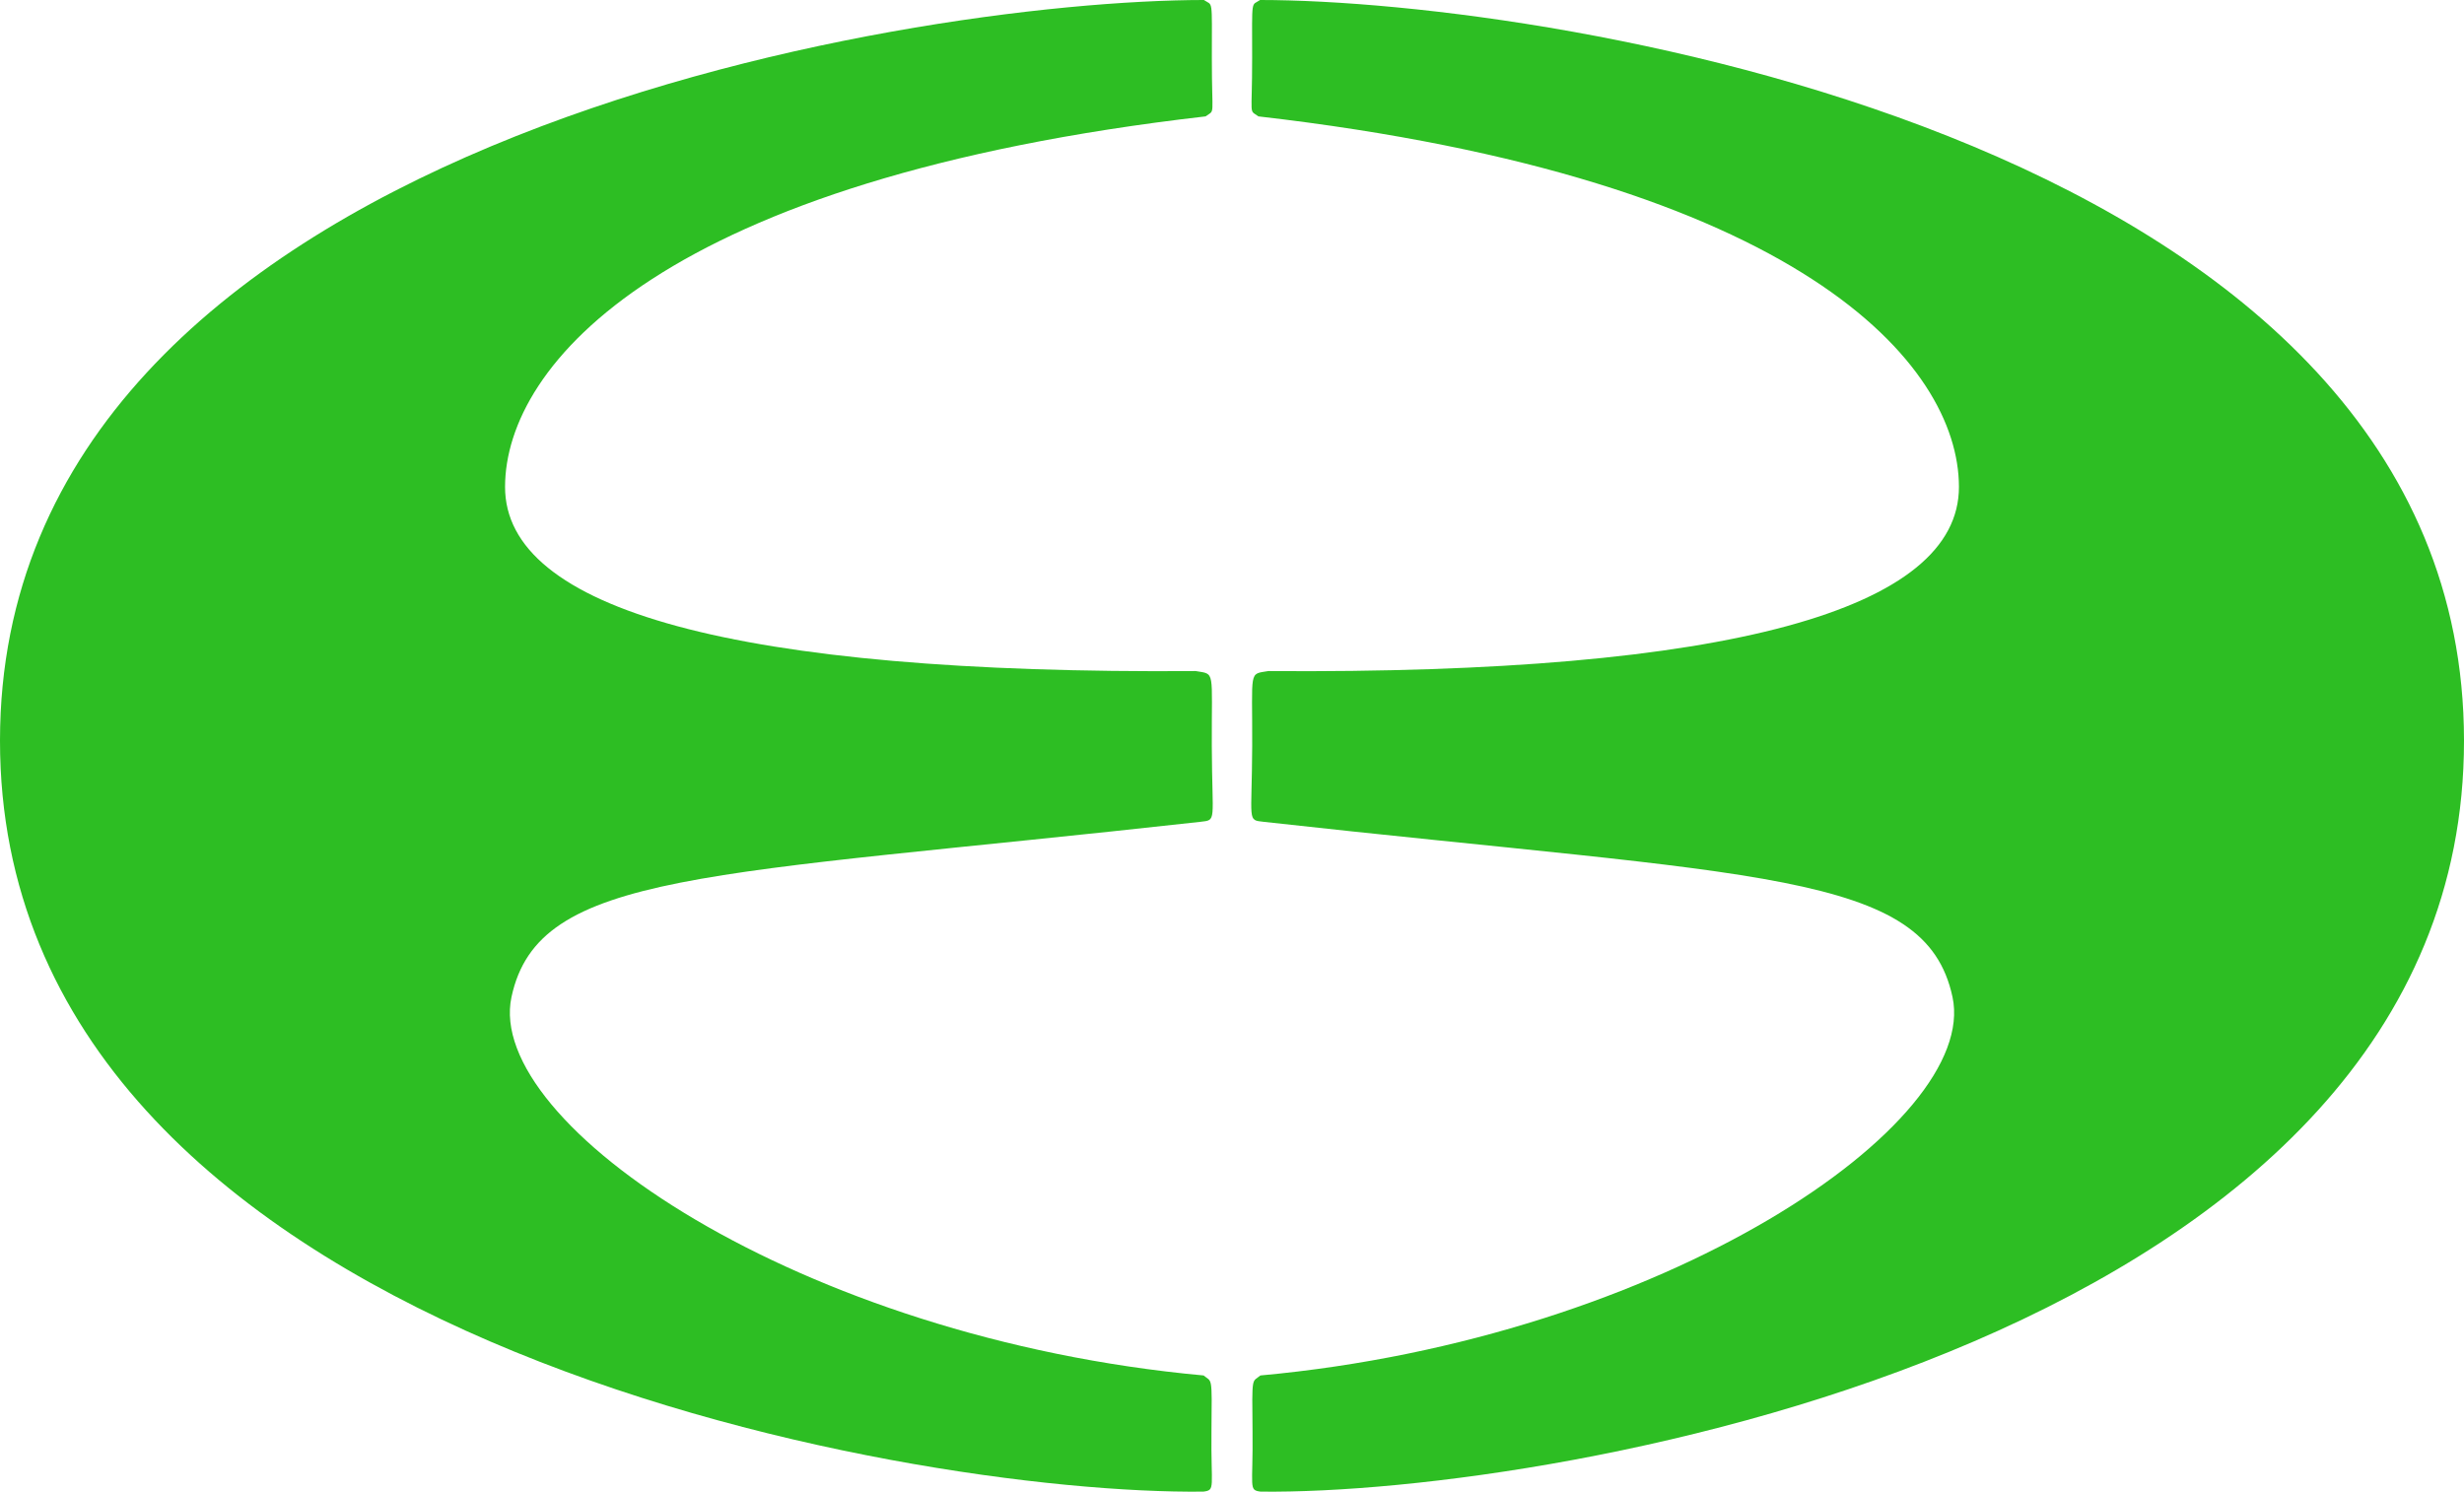
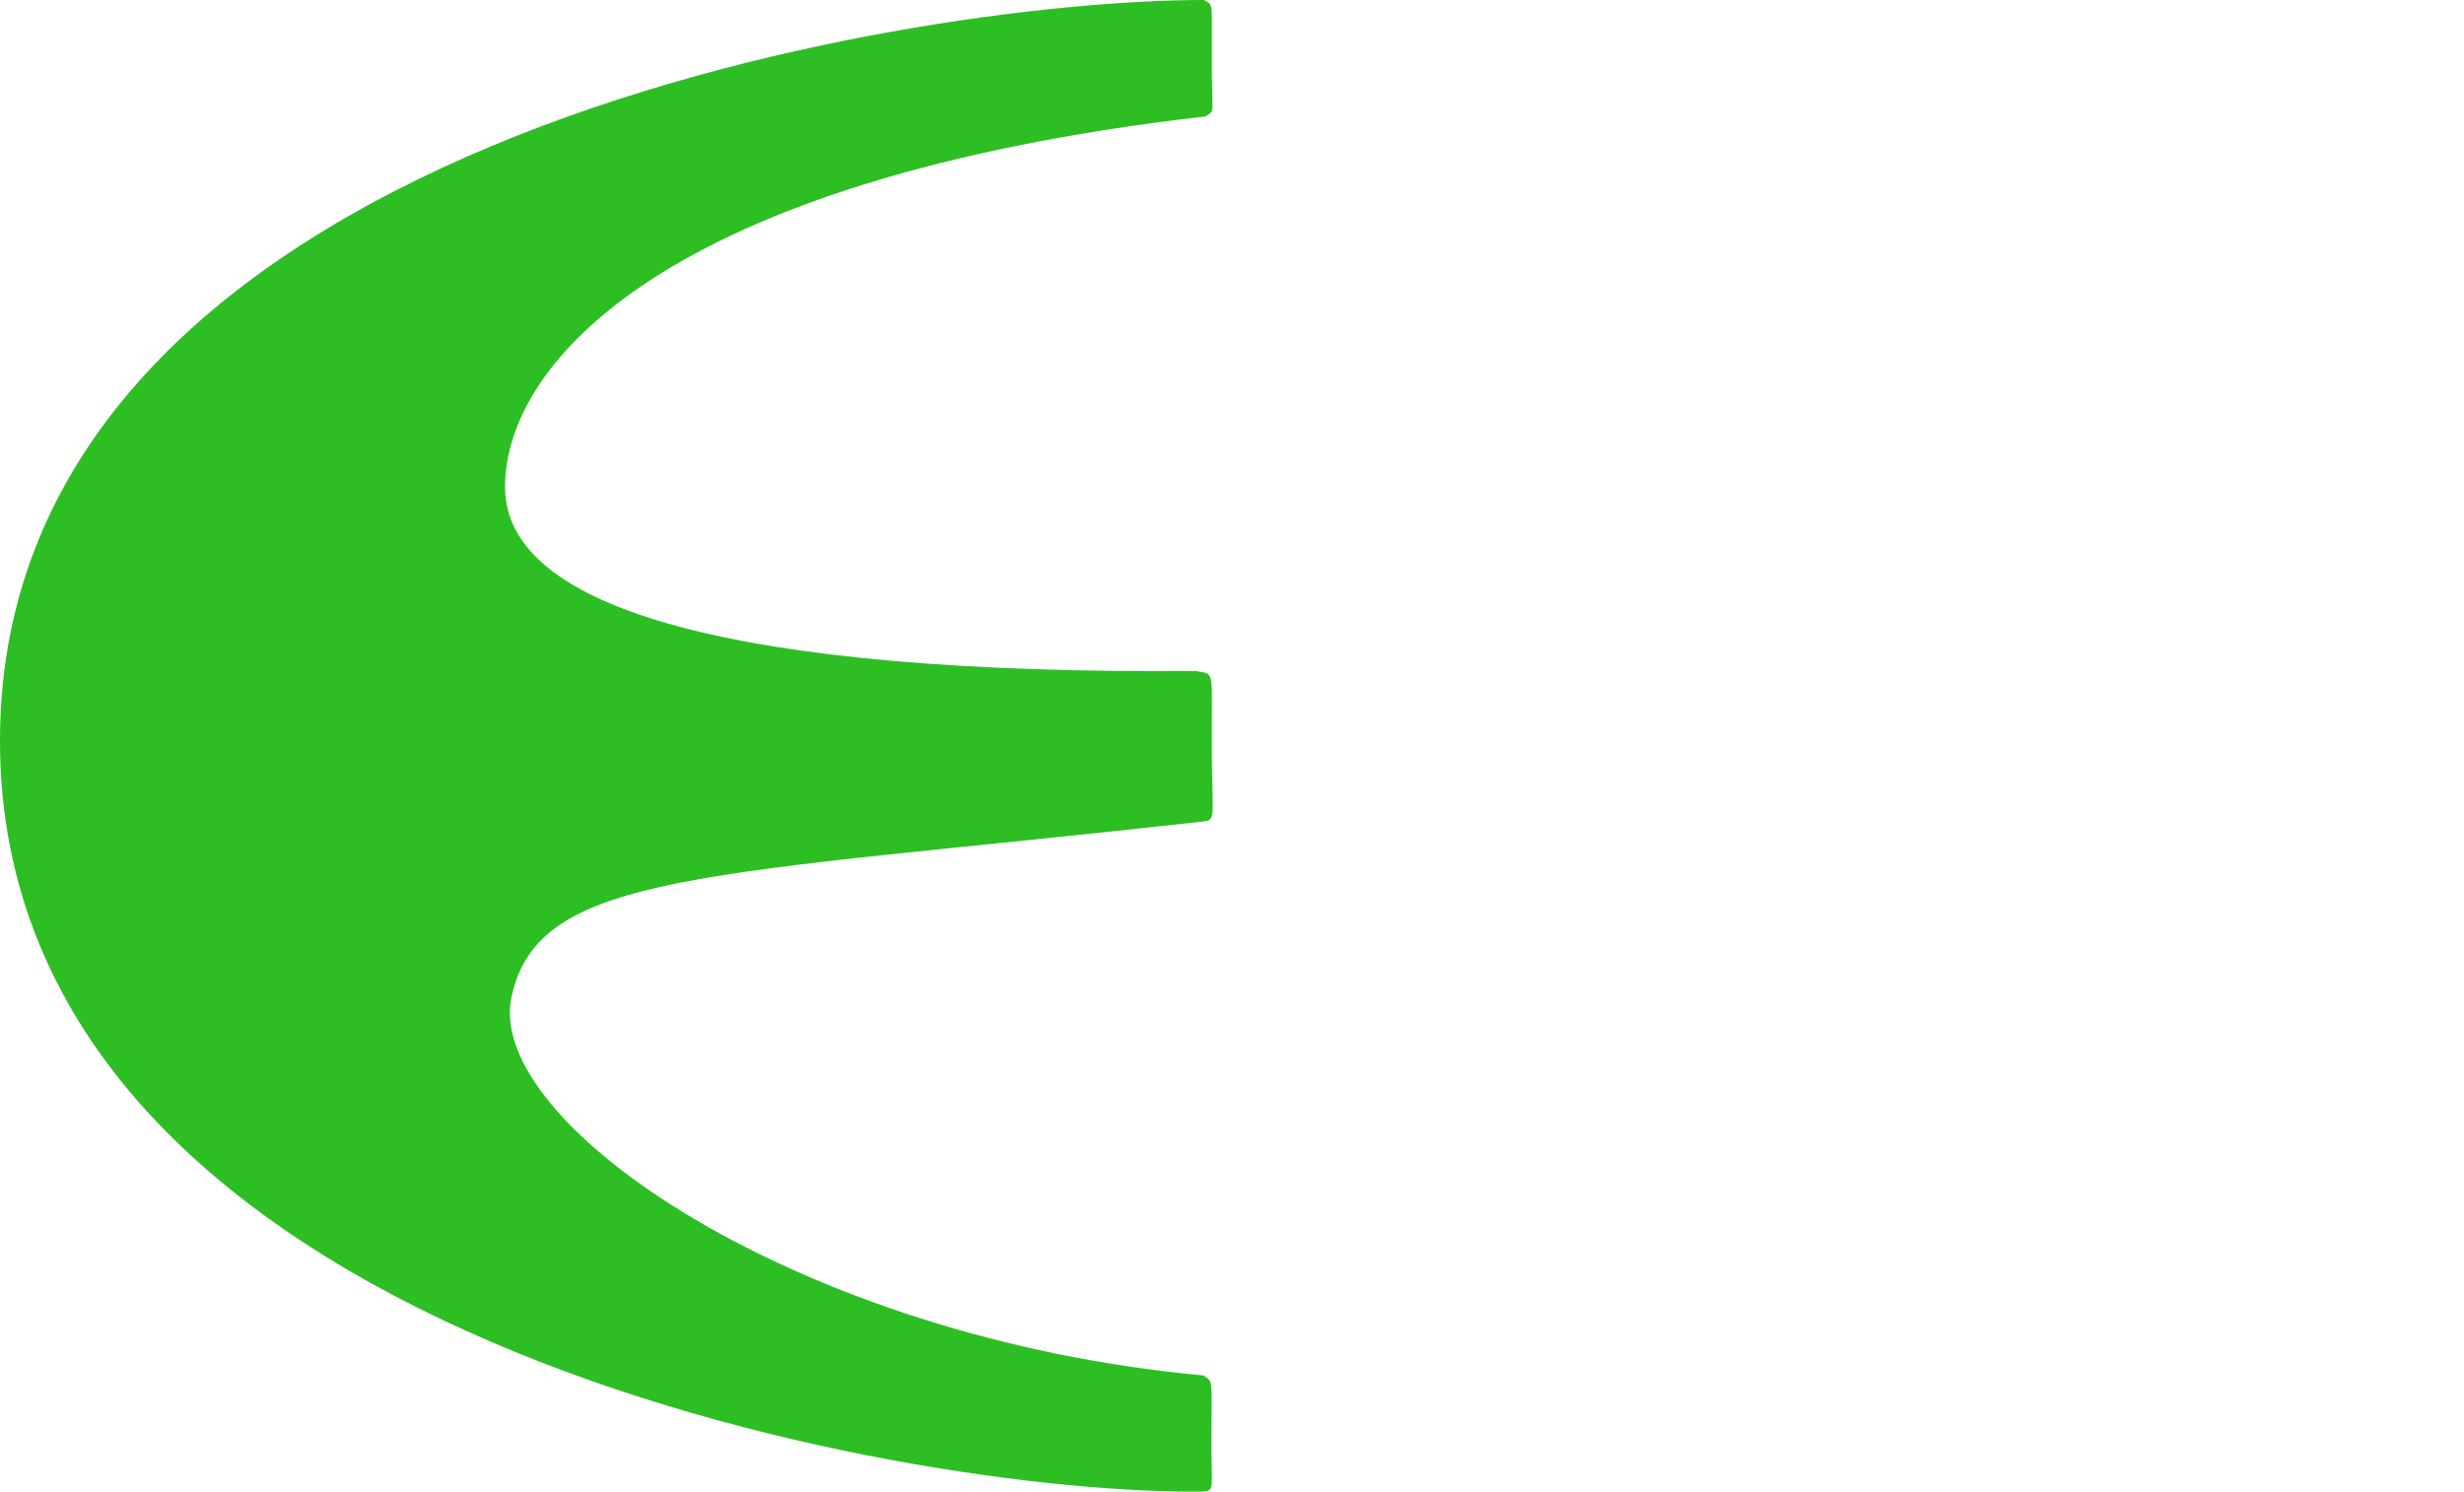
<svg xmlns="http://www.w3.org/2000/svg" xmlns:ns1="http://sodipodi.sourceforge.net/DTD/sodipodi-0.dtd" xmlns:ns2="http://www.inkscape.org/namespaces/inkscape" width="256" height="155" id="svg1876" ns1:version="0.32" ns2:version="0.44" version="1.0" ns1:docbase="C:\Dokumente und Einstellungen\Kristjan'\Eigene Dateien\Esperanto\Grafiken" ns1:docname="Jubilea_simbolo_01.svg" ns2:export-filename="C:\Dokumente und Einstellungen\Kristjan'\Eigene Dateien\Esperanto\Grafiken\Jubilea_simbolo_01.png" ns2:export-xdpi="175.93549" ns2:export-ydpi="175.93549">
  <defs id="defs1878" />
  <ns1:namedview id="base" pagecolor="#ffffff" bordercolor="#666666" borderopacity="1.0" ns2:pageopacity="0.0" ns2:pageshadow="2" ns2:zoom="3.959798" ns2:cx="29.617382" ns2:cy="76.885591" ns2:document-units="px" ns2:current-layer="layer1" width="256px" height="155px" ns2:window-width="925" ns2:window-height="573" ns2:window-x="88" ns2:window-y="88" />
  <g ns2:label="Ebene 1" ns2:groupmode="layer" id="layer1">
    <g transform="matrix(5.112918e-2,0,0,5.112918e-2,6.244522e-2,-0.12)" style="visibility:visible" id="g1961">
      <path ns2:export-ydpi="70.3125" ns2:export-xdpi="70.3125" ns2:export-filename="C:\Dokumente und Einstellungen\Kristjan'\Eigene Dateien\Esperanto\Grafiken\path6323.png" ns1:nodetypes="czczczczczczc" d="M 2445.151,2.342 C 2463.572,15.008 2461.428,-4.431 2461.298,119.91 C 2461.169,244.253 2468.713,224.003 2448.529,238.883 C 1346.733,365.793 1025.668,742.404 1025.075,991.539 C 1024.482,1240.674 1490.322,1372.977 2428.505,1366.154 C 2468.956,1372.902 2460.604,1362.416 2461.203,1518.473 C 2461.802,1674.531 2472.22,1668.46 2437.495,1672.589 C 1432.622,1784.306 1092.966,1771.627 1038.121,2028.687 C 983.277,2285.748 1622.208,2722.377 2444.601,2797.705 C 2461.759,2812.433 2461.797,2794.846 2460.517,2910.842 C 2459.237,3026.838 2469.146,3030.457 2444.146,3033.765 C 1840.498,3040.839 -1.736,2721.822 -1.221,1507.298 C -0.706,292.751 1844.647,2.698 2445.151,2.342 z " id="path1889" style="fill:#2dbe23;fill-opacity:1;stroke:none;visibility:visible" />
-       <path ns2:export-ydpi="70.3125" ns2:export-xdpi="70.3125" ns1:nodetypes="czczczczczczc" d="M 2559.332,2.342 C 2540.911,15.008 2543.055,-4.431 2543.184,119.91 C 2543.313,244.253 2535.77,224.003 2555.954,238.883 C 3657.75,365.793 3978.815,742.404 3979.408,991.539 C 3980.001,1240.674 3514.161,1372.977 2575.978,1366.154 C 2535.527,1372.902 2543.879,1362.416 2543.28,1518.473 C 2542.681,1674.531 2532.263,1668.46 2566.988,1672.589 C 3571.861,1784.306 3911.517,1771.627 3966.361,2028.687 C 4021.206,2285.748 3382.275,2722.377 2559.882,2797.705 C 2542.724,2812.433 2542.686,2794.846 2543.966,2910.842 C 2545.246,3026.838 2535.337,3030.457 2560.337,3033.765 C 3163.985,3040.839 5006.219,2721.822 5005.704,1507.298 C 5005.189,292.751 3159.836,2.698 2559.332,2.342 z " id="path6323" style="fill:#2dbe23;fill-opacity:1;stroke:none;visibility:visible" />
    </g>
  </g>
</svg>